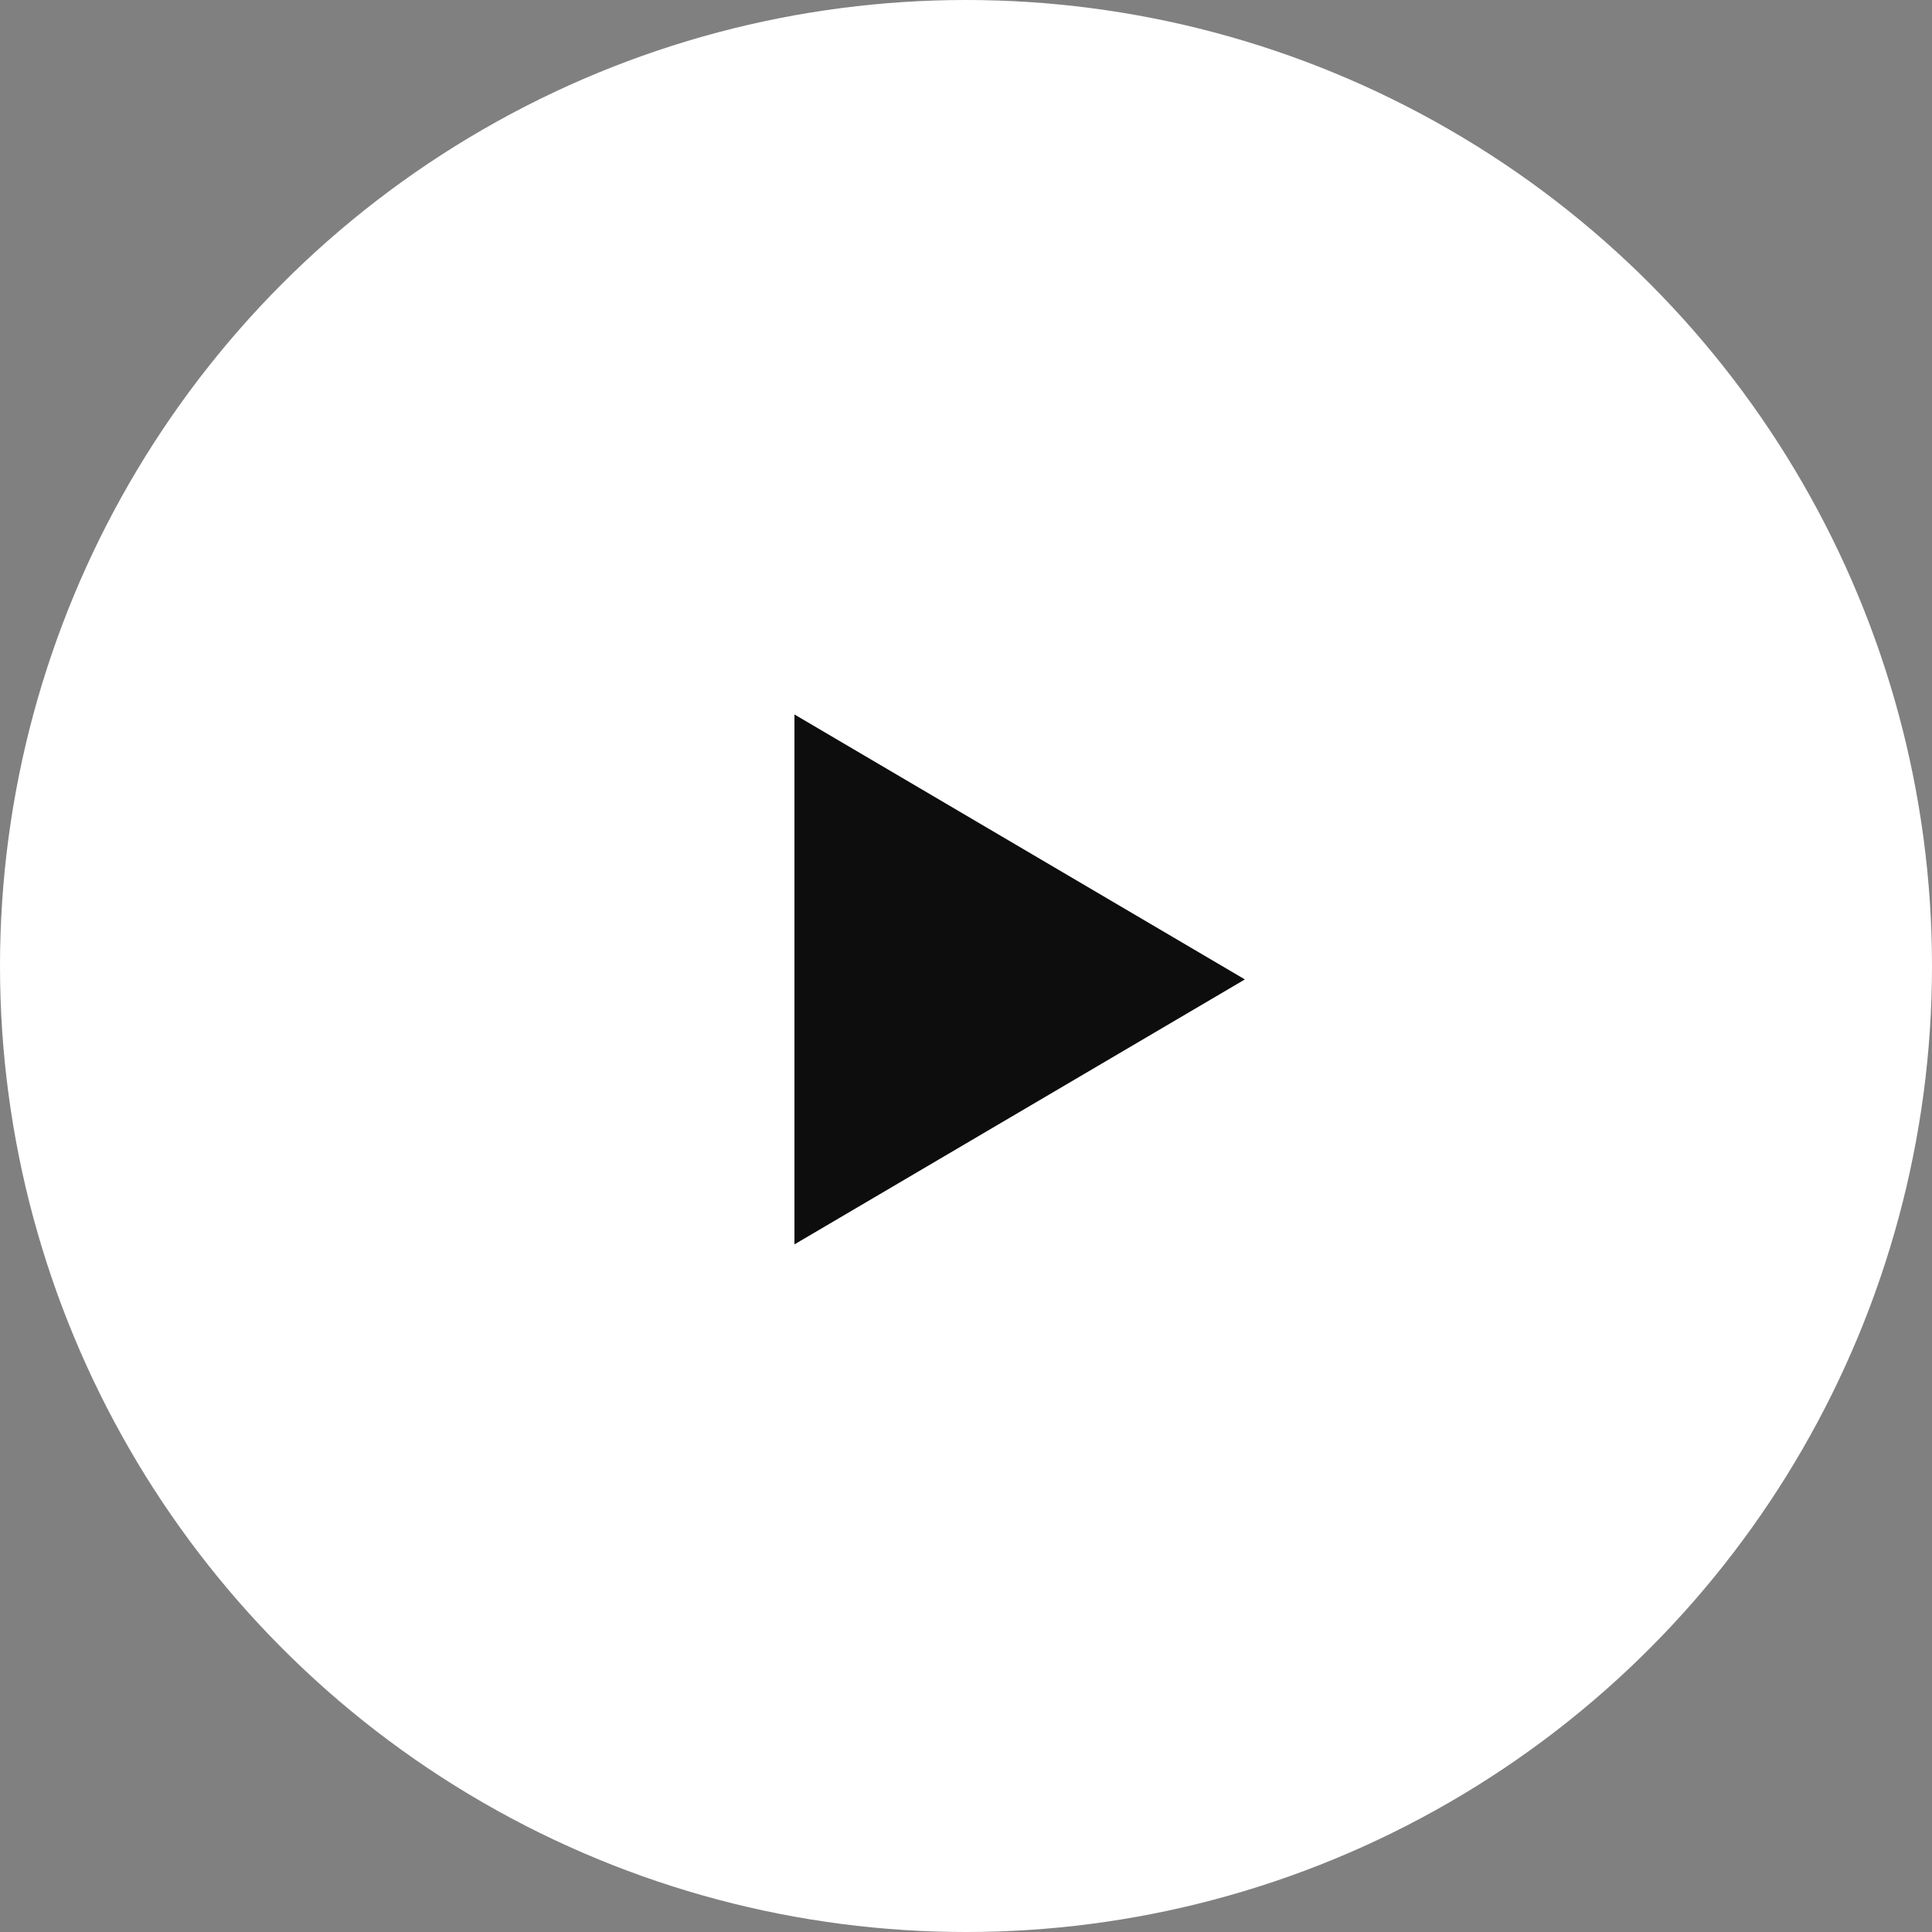
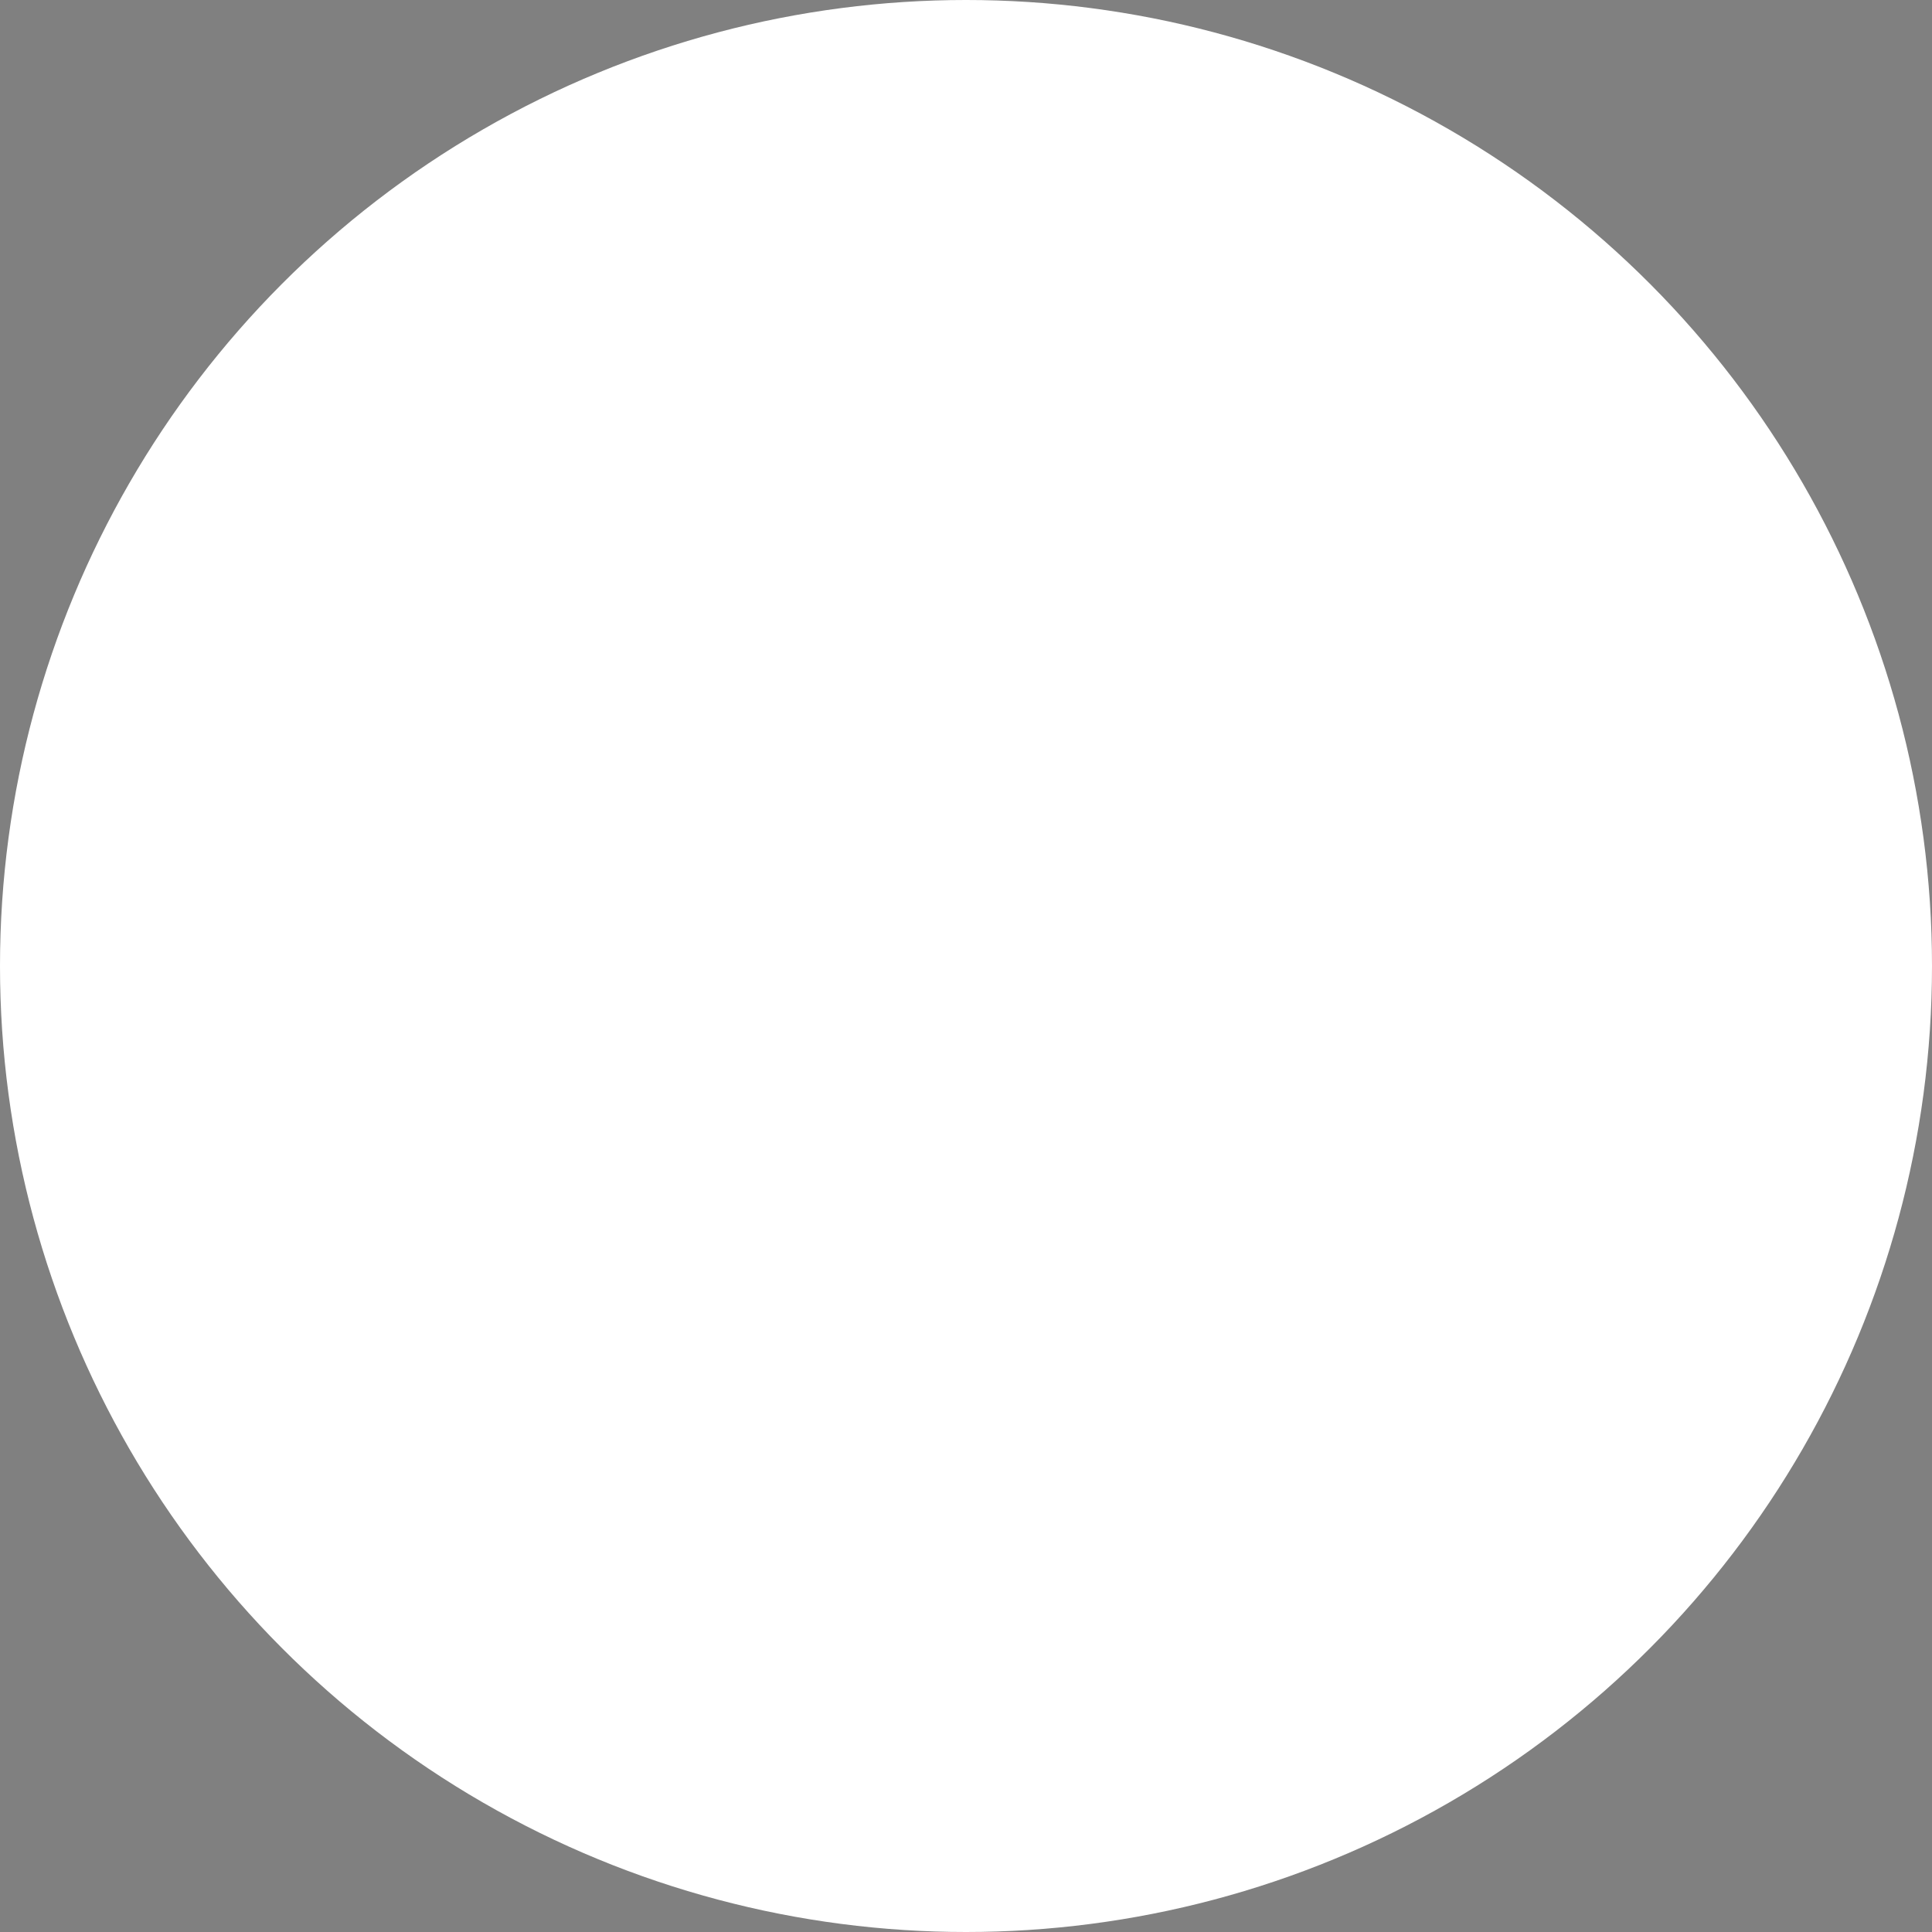
<svg xmlns="http://www.w3.org/2000/svg" width="144" height="144" viewBox="0 0 144 144" fill="none">
  <rect x="0" y="0" width="144" height="144" fill="#808080" stroke="none" />
  <circle cx="72" cy="72" r="72" fill="white" />
-   <path d="M59.214 53.252V92.749L92.786 73.001L59.214 53.252Z" fill="#0D0D0D" />
</svg>